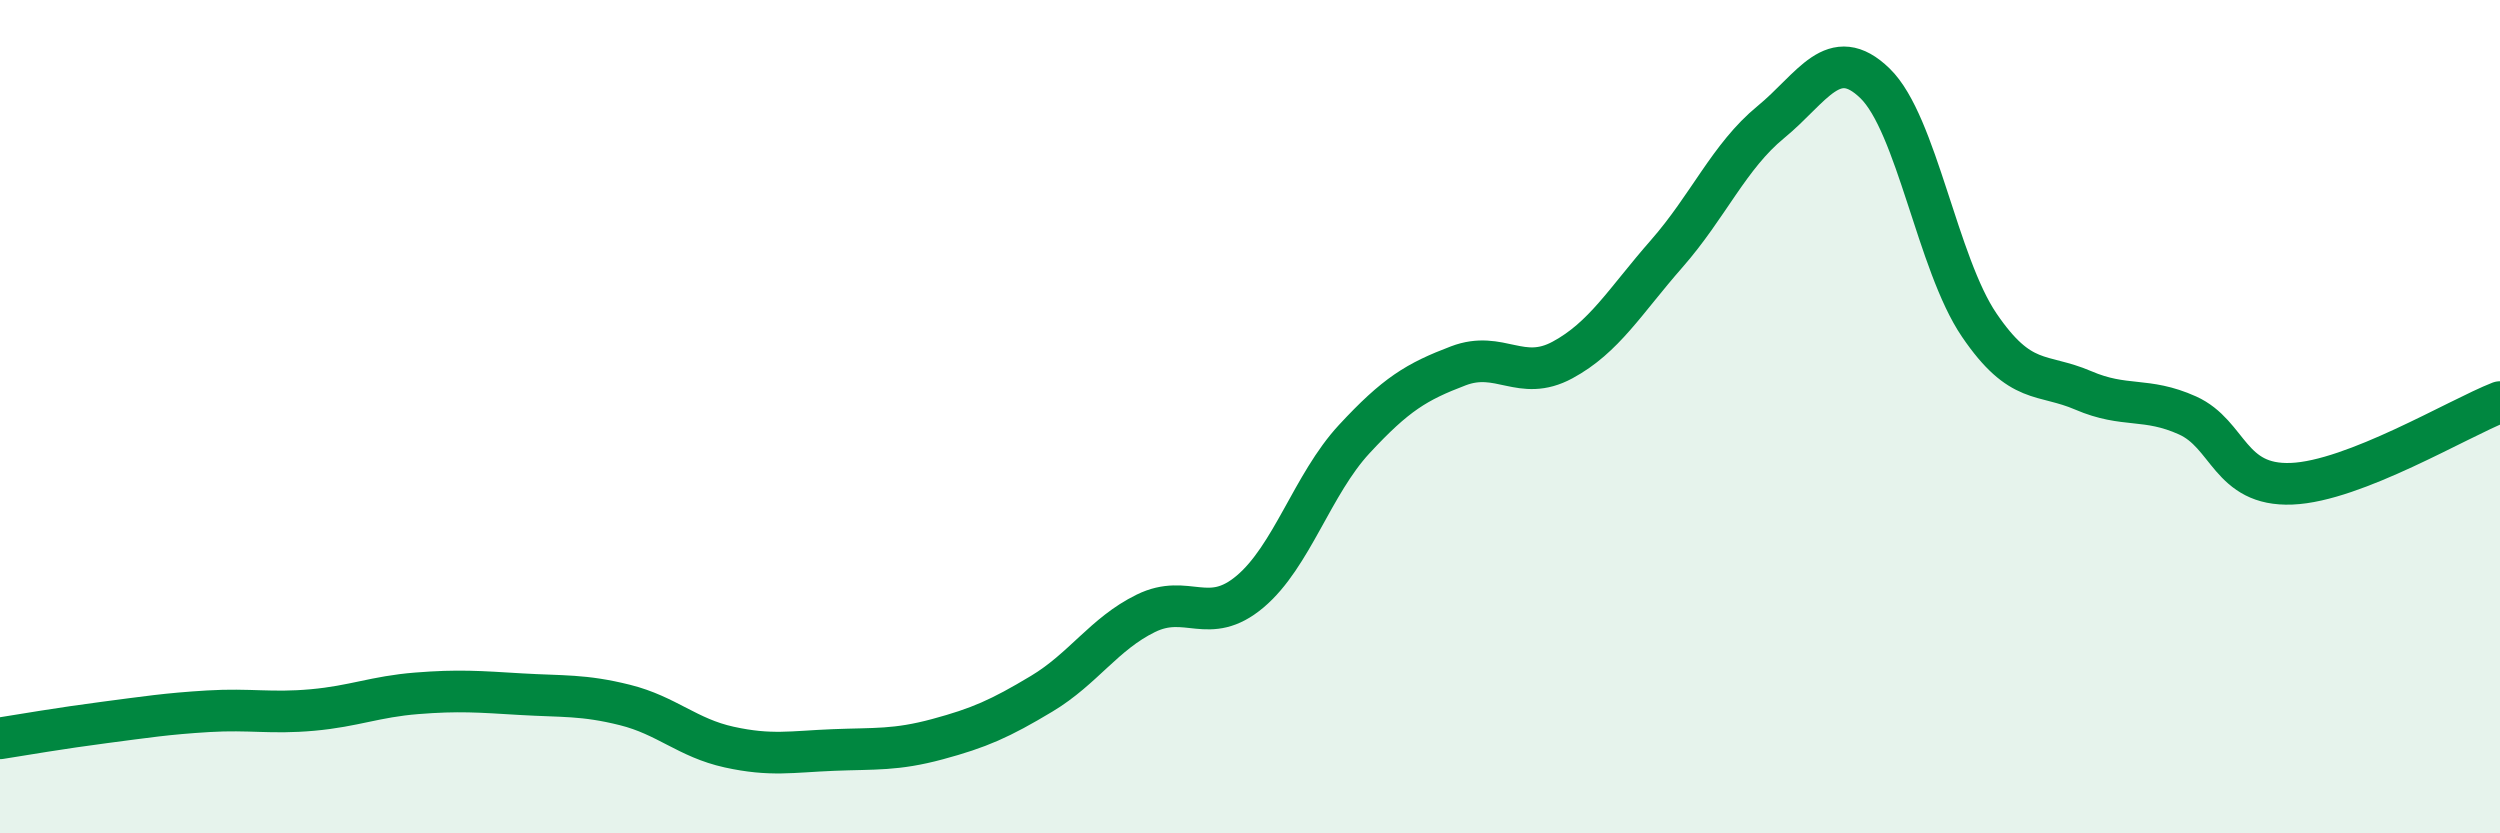
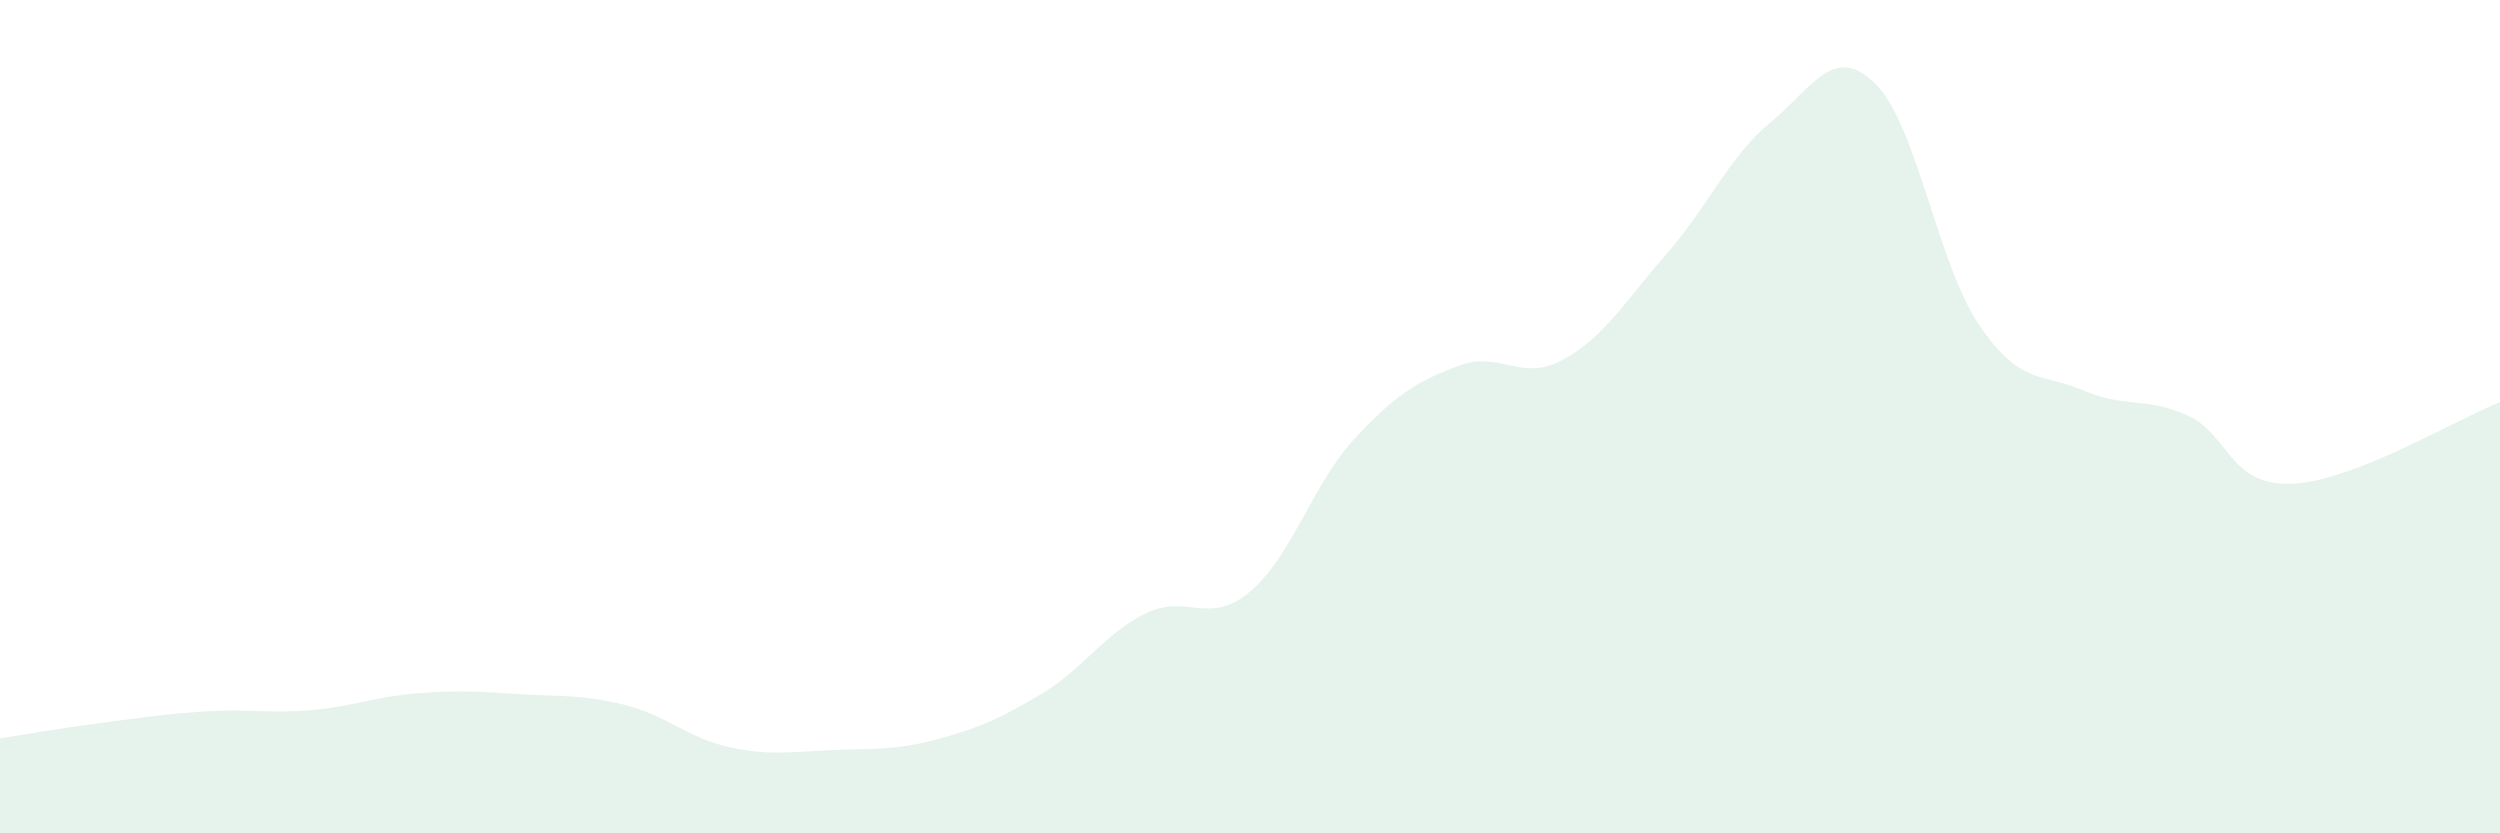
<svg xmlns="http://www.w3.org/2000/svg" width="60" height="20" viewBox="0 0 60 20">
  <path d="M 0,17.72 C 0.5,17.64 1.5,17.47 2.5,17.34 C 3.5,17.21 4,17.13 5,17.07 C 6,17.01 6.5,17.13 7.5,17.04 C 8.5,16.95 9,16.72 10,16.64 C 11,16.56 11.5,16.6 12.5,16.66 C 13.5,16.72 14,16.67 15,16.92 C 16,17.17 16.5,17.71 17.5,17.93 C 18.5,18.15 19,18.04 20,18 C 21,17.96 21.5,18.01 22.5,17.74 C 23.5,17.47 24,17.25 25,16.65 C 26,16.05 26.5,15.21 27.5,14.72 C 28.5,14.23 29,15.04 30,14.2 C 31,13.36 31.5,11.62 32.5,10.54 C 33.5,9.46 34,9.16 35,8.78 C 36,8.4 36.5,9.18 37.5,8.64 C 38.5,8.1 39,7.23 40,6.09 C 41,4.95 41.5,3.75 42.5,2.93 C 43.5,2.11 44,1.03 45,2 C 46,2.97 46.5,6.33 47.5,7.8 C 48.5,9.27 49,8.94 50,9.37 C 51,9.8 51.5,9.52 52.5,9.97 C 53.5,10.42 53.5,11.67 55,11.61 C 56.5,11.55 59,10.04 60,9.65L60 20L0 20Z" fill="#008740" opacity="0.1" stroke-linecap="round" stroke-linejoin="round" />
-   <path d="M 0,17.72 C 0.5,17.64 1.5,17.47 2.5,17.34 C 3.5,17.21 4,17.13 5,17.07 C 6,17.01 6.5,17.13 7.5,17.04 C 8.5,16.95 9,16.72 10,16.64 C 11,16.56 11.5,16.6 12.5,16.66 C 13.5,16.72 14,16.67 15,16.92 C 16,17.17 16.5,17.71 17.5,17.93 C 18.5,18.15 19,18.04 20,18 C 21,17.96 21.5,18.01 22.5,17.74 C 23.5,17.47 24,17.25 25,16.65 C 26,16.05 26.5,15.21 27.5,14.72 C 28.5,14.23 29,15.04 30,14.2 C 31,13.36 31.5,11.62 32.5,10.54 C 33.5,9.46 34,9.16 35,8.78 C 36,8.4 36.5,9.18 37.5,8.64 C 38.5,8.1 39,7.23 40,6.09 C 41,4.95 41.5,3.75 42.5,2.93 C 43.5,2.11 44,1.03 45,2 C 46,2.97 46.5,6.33 47.5,7.8 C 48.5,9.27 49,8.94 50,9.37 C 51,9.8 51.5,9.52 52.5,9.97 C 53.5,10.42 53.5,11.67 55,11.61 C 56.5,11.55 59,10.04 60,9.65" stroke="#008740" stroke-width="1" fill="none" stroke-linecap="round" stroke-linejoin="round" />
</svg>